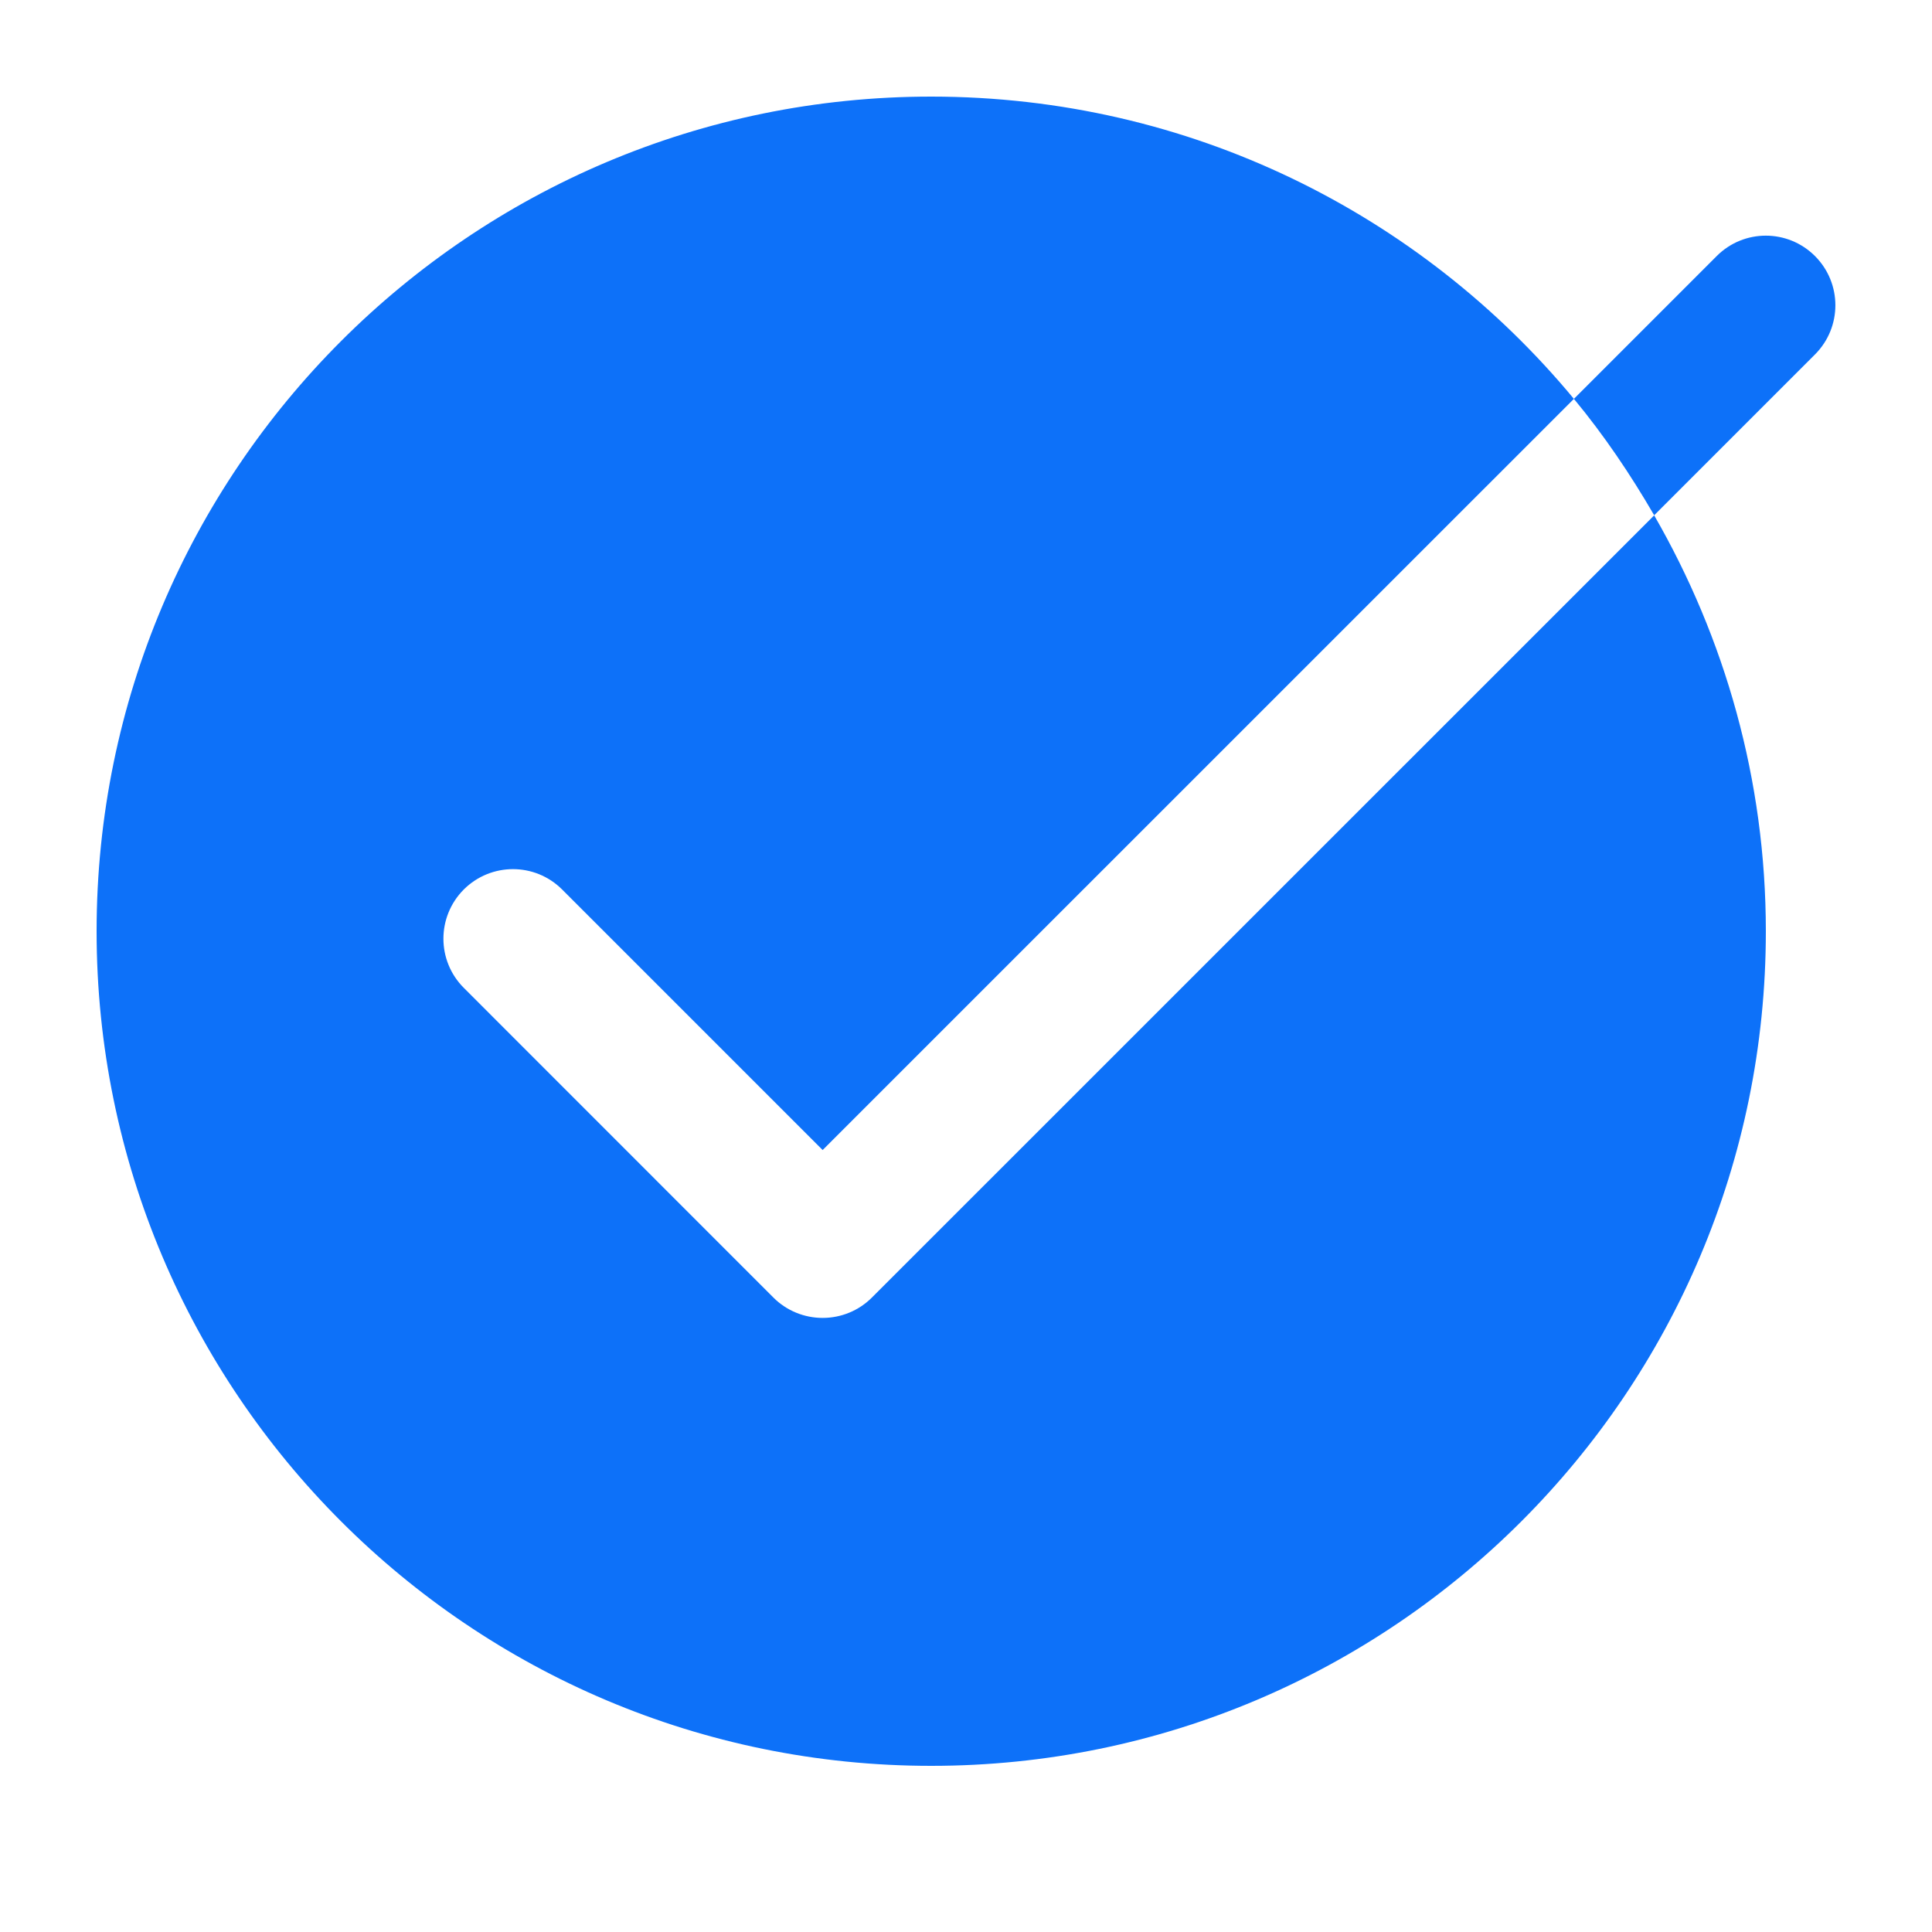
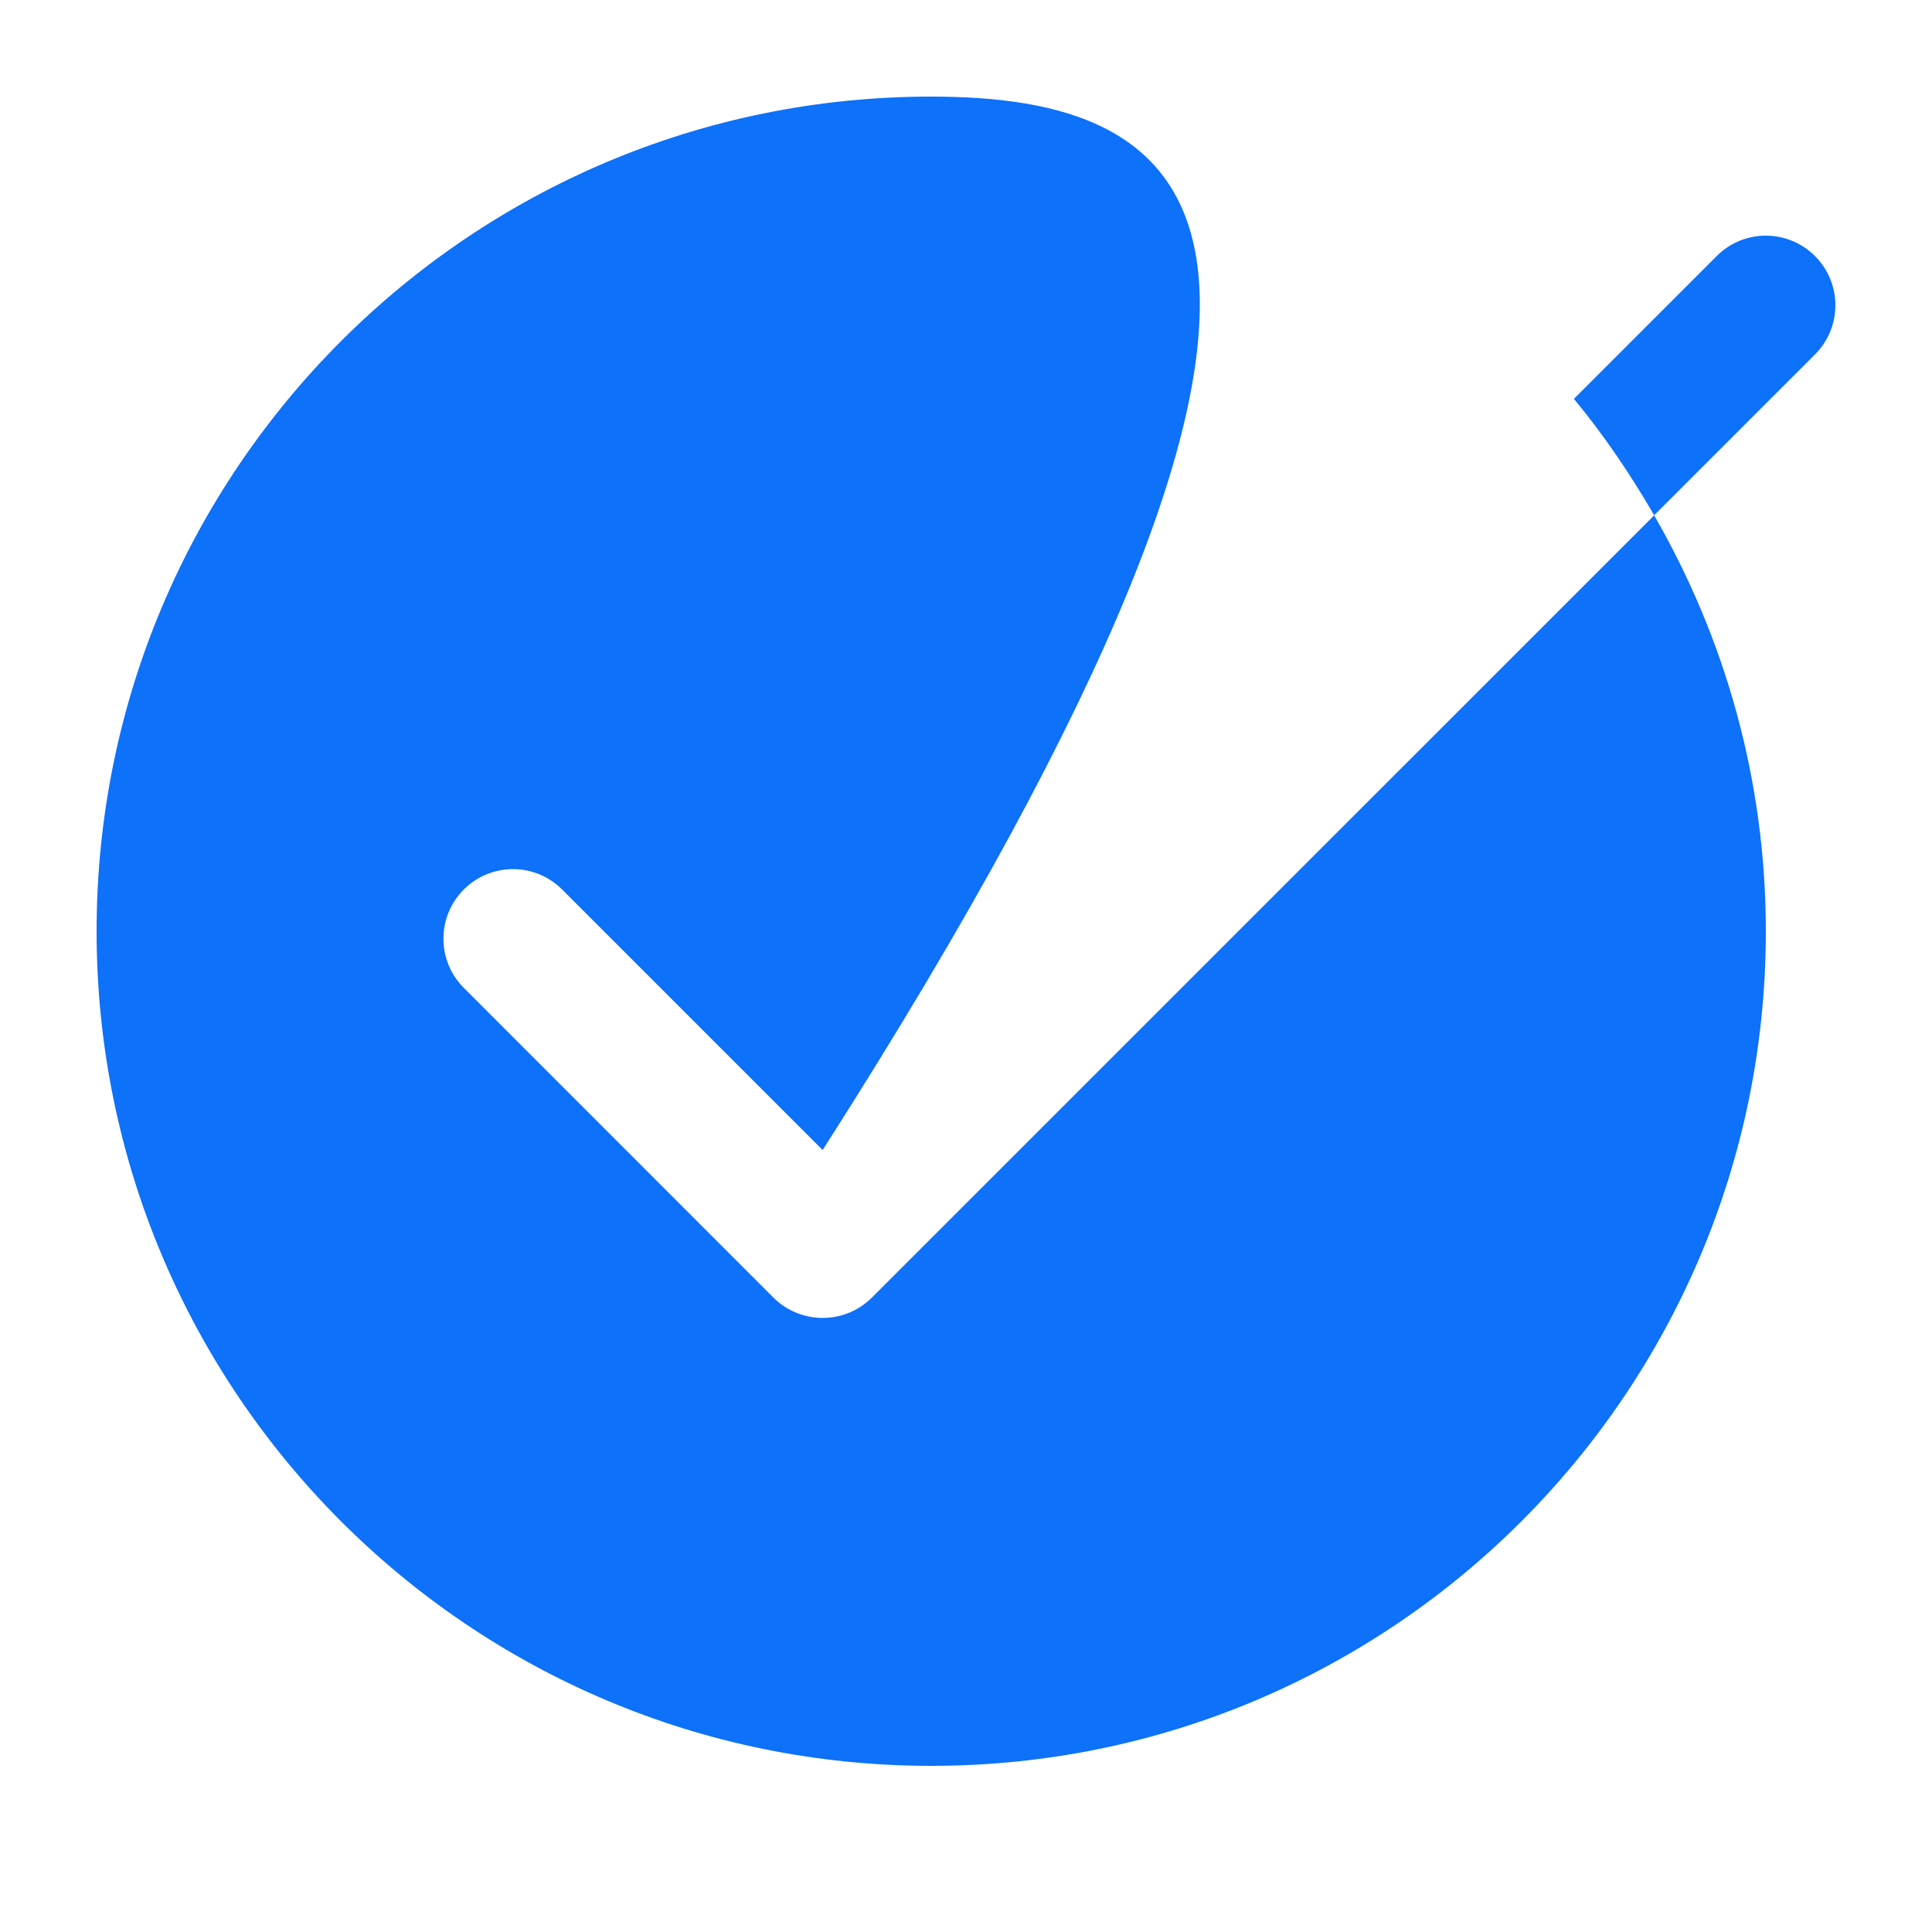
<svg xmlns="http://www.w3.org/2000/svg" width="20" height="20" viewBox="0 0 20 20" fill="none">
-   <path d="M9.64 1C4.869 1 1 4.869 1 9.64C1 14.411 4.869 18.28 9.64 18.28C14.411 18.28 18.28 14.411 18.28 9.64C18.28 8.071 17.855 6.604 17.124 5.335L9.025 13.433C8.891 13.567 8.708 13.643 8.516 13.643C8.326 13.643 8.142 13.568 8.007 13.433L4.801 10.226C4.52 9.945 4.52 9.49 4.801 9.208C5.083 8.927 5.538 8.927 5.819 9.208L8.516 11.905L16.293 4.129C14.708 2.217 12.317 1 9.64 1ZM16.293 4.129C16.604 4.504 16.878 4.91 17.124 5.334L18.789 3.669C19.07 3.387 19.07 2.933 18.789 2.651C18.507 2.369 18.052 2.369 17.771 2.651L16.293 4.129Z" fill="#0D71F9" />
+   <path d="M9.64 1C4.869 1 1 4.869 1 9.64C1 14.411 4.869 18.28 9.64 18.28C14.411 18.28 18.28 14.411 18.28 9.64C18.28 8.071 17.855 6.604 17.124 5.335L9.025 13.433C8.891 13.567 8.708 13.643 8.516 13.643C8.326 13.643 8.142 13.568 8.007 13.433L4.801 10.226C4.52 9.945 4.52 9.49 4.801 9.208C5.083 8.927 5.538 8.927 5.819 9.208L8.516 11.905C14.708 2.217 12.317 1 9.64 1ZM16.293 4.129C16.604 4.504 16.878 4.91 17.124 5.334L18.789 3.669C19.07 3.387 19.07 2.933 18.789 2.651C18.507 2.369 18.052 2.369 17.771 2.651L16.293 4.129Z" fill="#0D71F9" />
</svg>